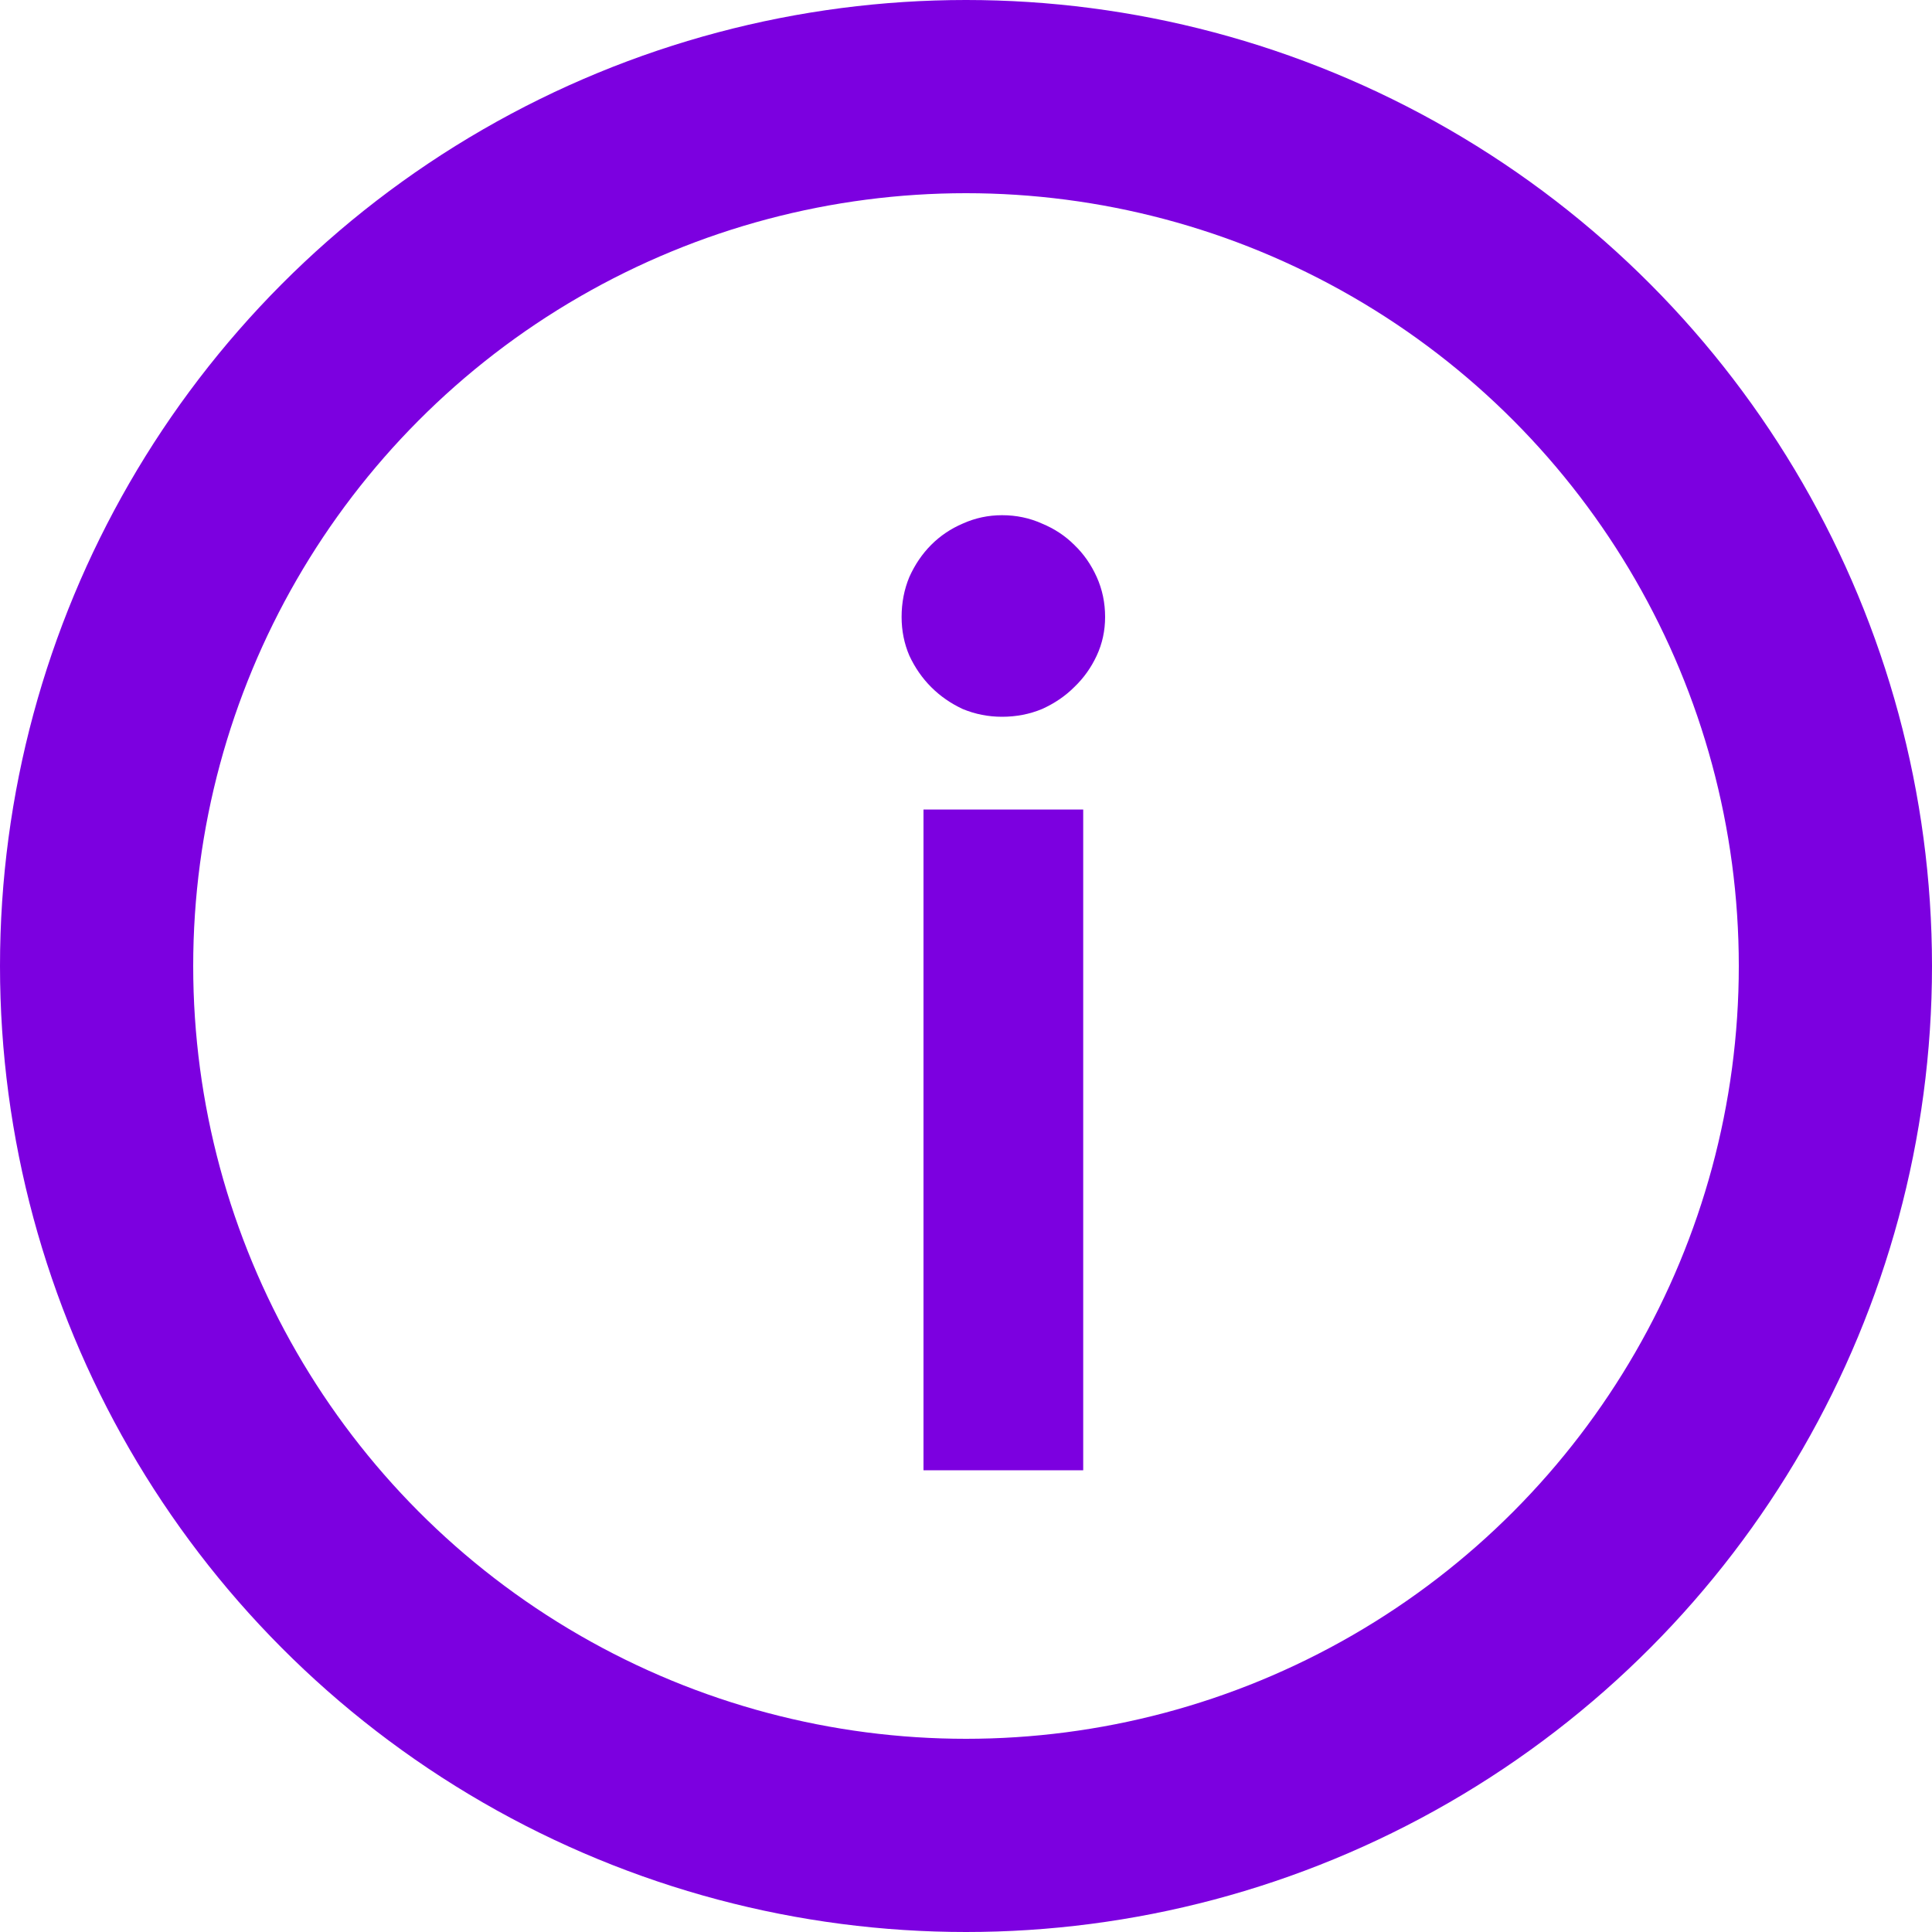
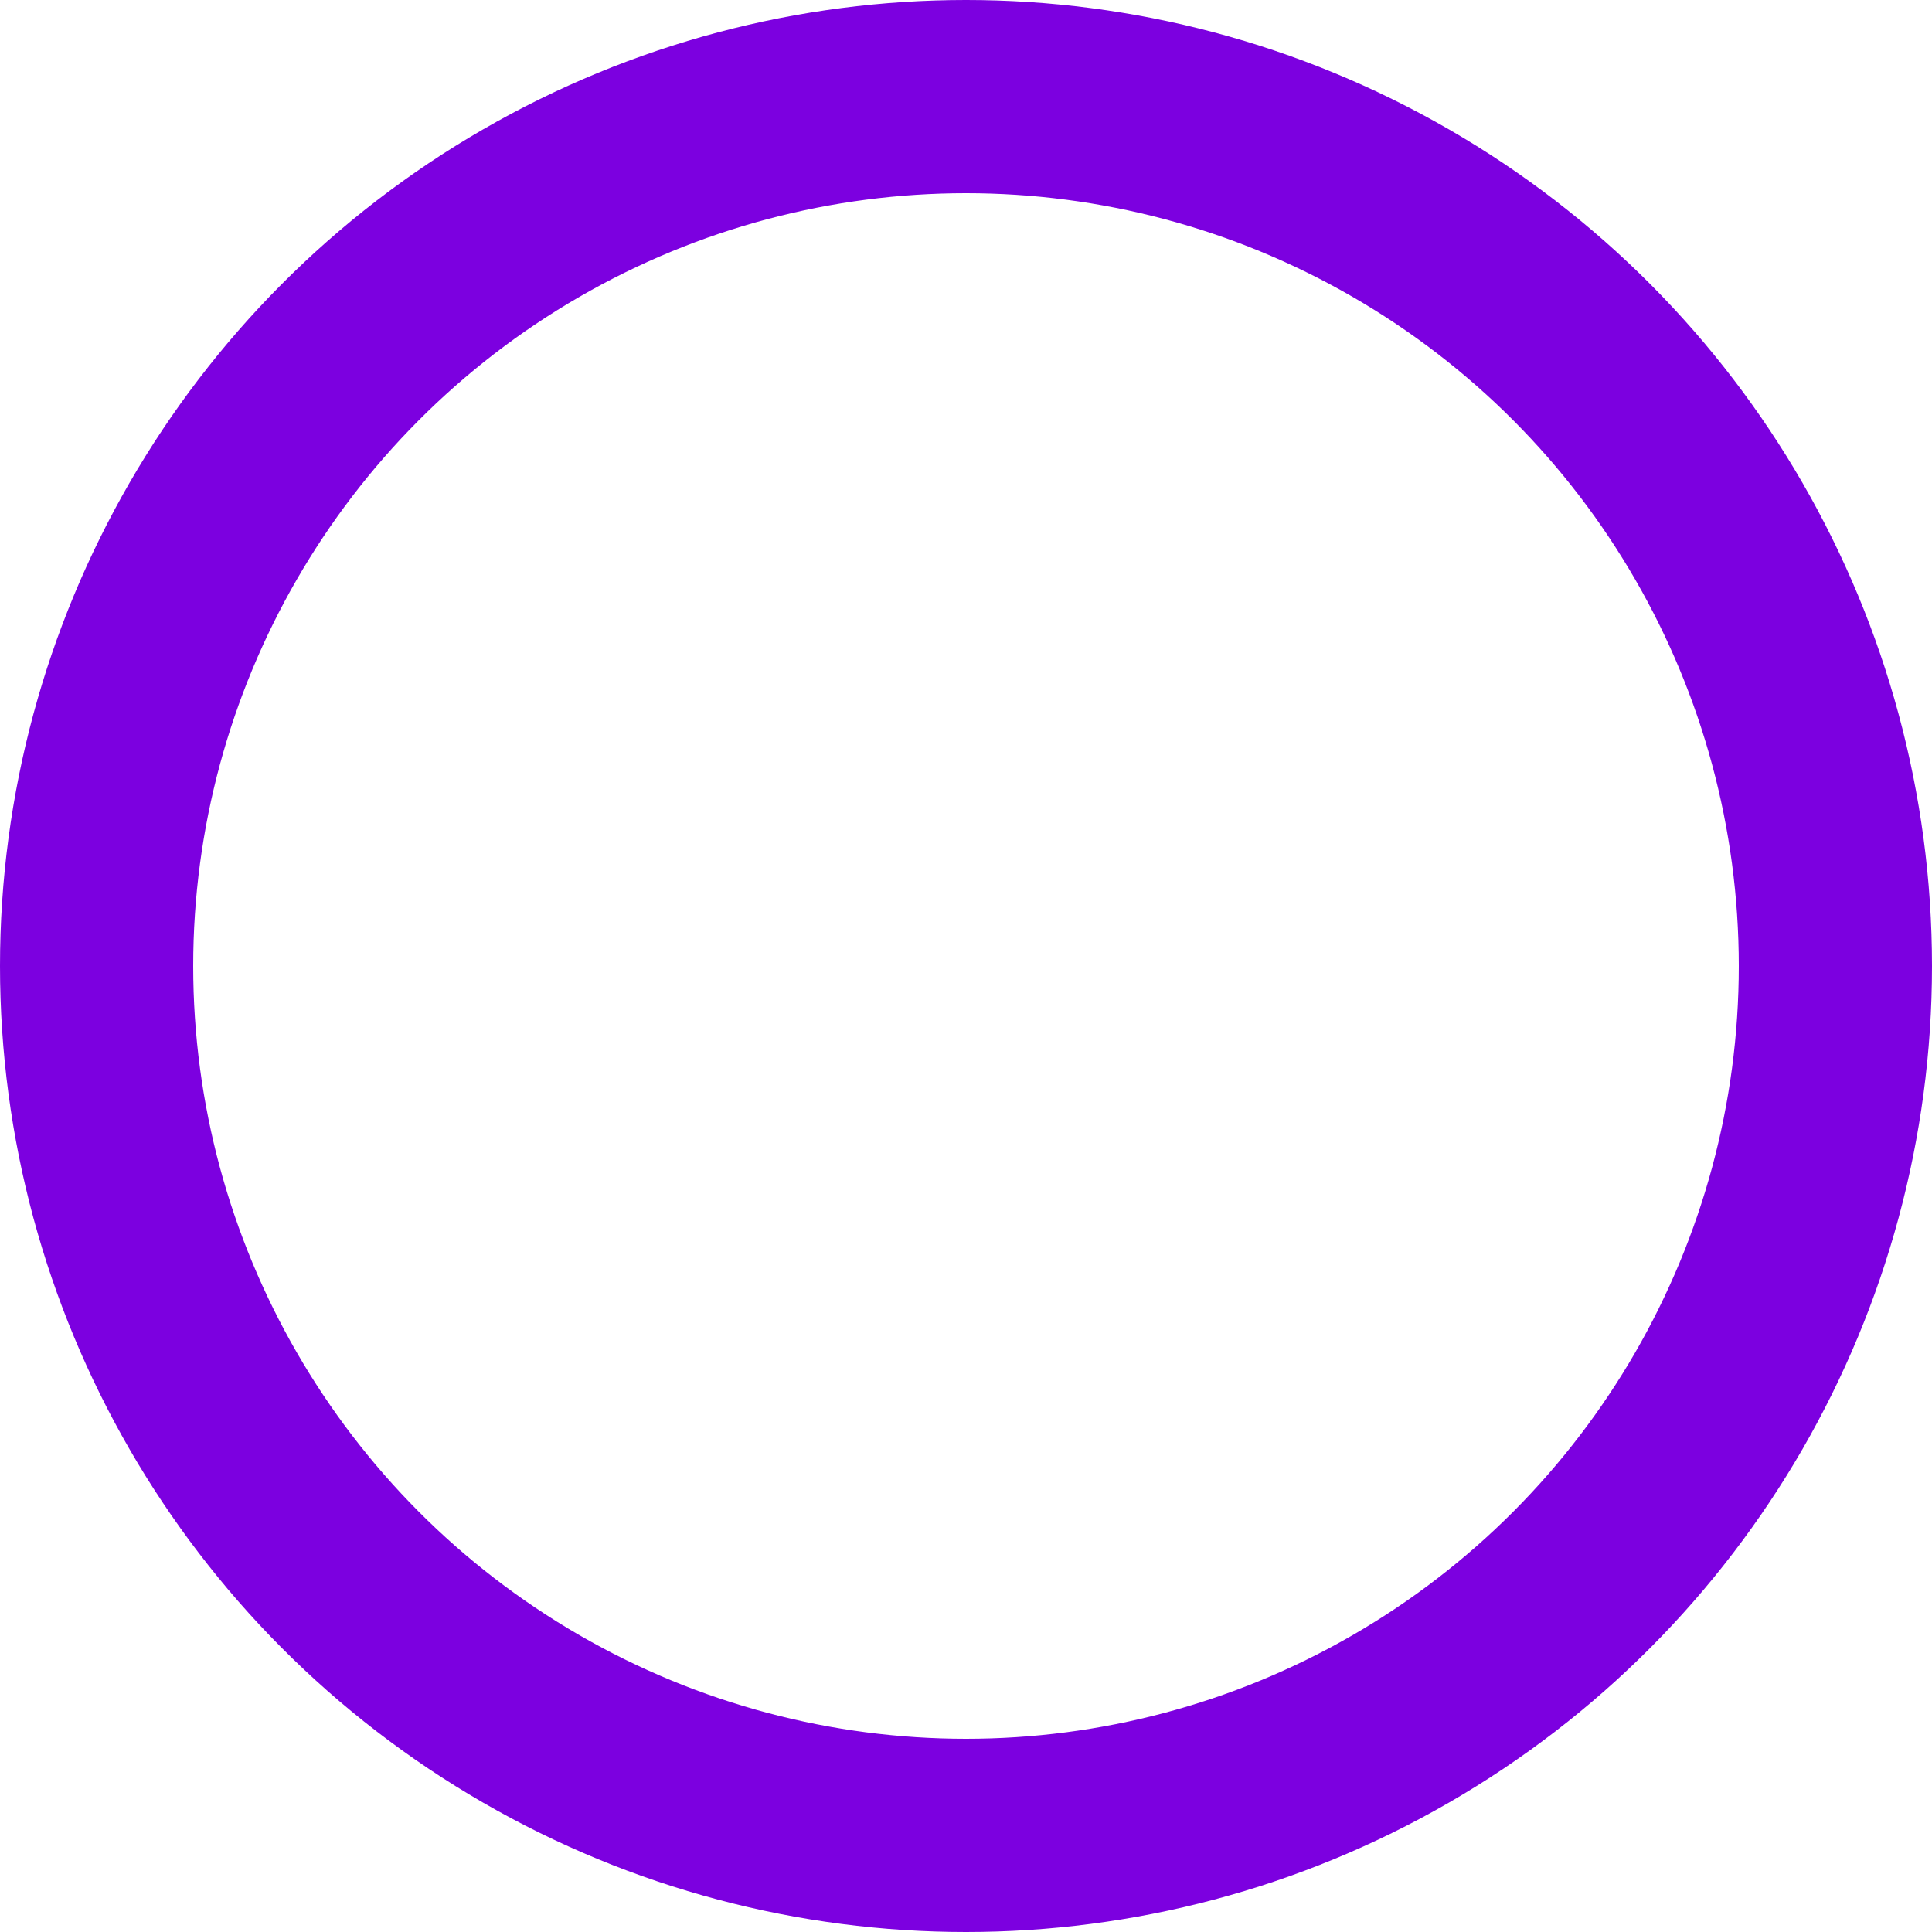
<svg xmlns="http://www.w3.org/2000/svg" width="30" height="30" viewBox="0 0 30 30" fill="none">
  <g id="Group 109">
    <g id="Group 118">
-       <path id="i" d="M16.82 12.57V22.83H14.34V12.57H16.82ZM17.16 9.58C17.16 9.793 17.117 9.993 17.03 10.18C16.943 10.367 16.827 10.53 16.68 10.67C16.54 10.81 16.373 10.923 16.18 11.01C15.987 11.09 15.78 11.13 15.56 11.13C15.347 11.13 15.143 11.09 14.95 11.01C14.763 10.923 14.6 10.81 14.46 10.67C14.32 10.53 14.207 10.367 14.12 10.18C14.04 9.993 14 9.793 14 9.58C14 9.36 14.04 9.153 14.12 8.96C14.207 8.767 14.32 8.6 14.46 8.46C14.6 8.32 14.763 8.21 14.95 8.13C15.143 8.043 15.347 8 15.56 8C15.78 8 15.987 8.043 16.18 8.13C16.373 8.21 16.54 8.32 16.68 8.46C16.827 8.6 16.943 8.767 17.03 8.96C17.117 9.153 17.16 9.36 17.16 9.58Z" fill="#7C00E0" />
      <circle id="Ellipse 21" cx="15" cy="15" r="13.5" stroke="#7C00E0" stroke-width="3" />
    </g>
  </g>
</svg>